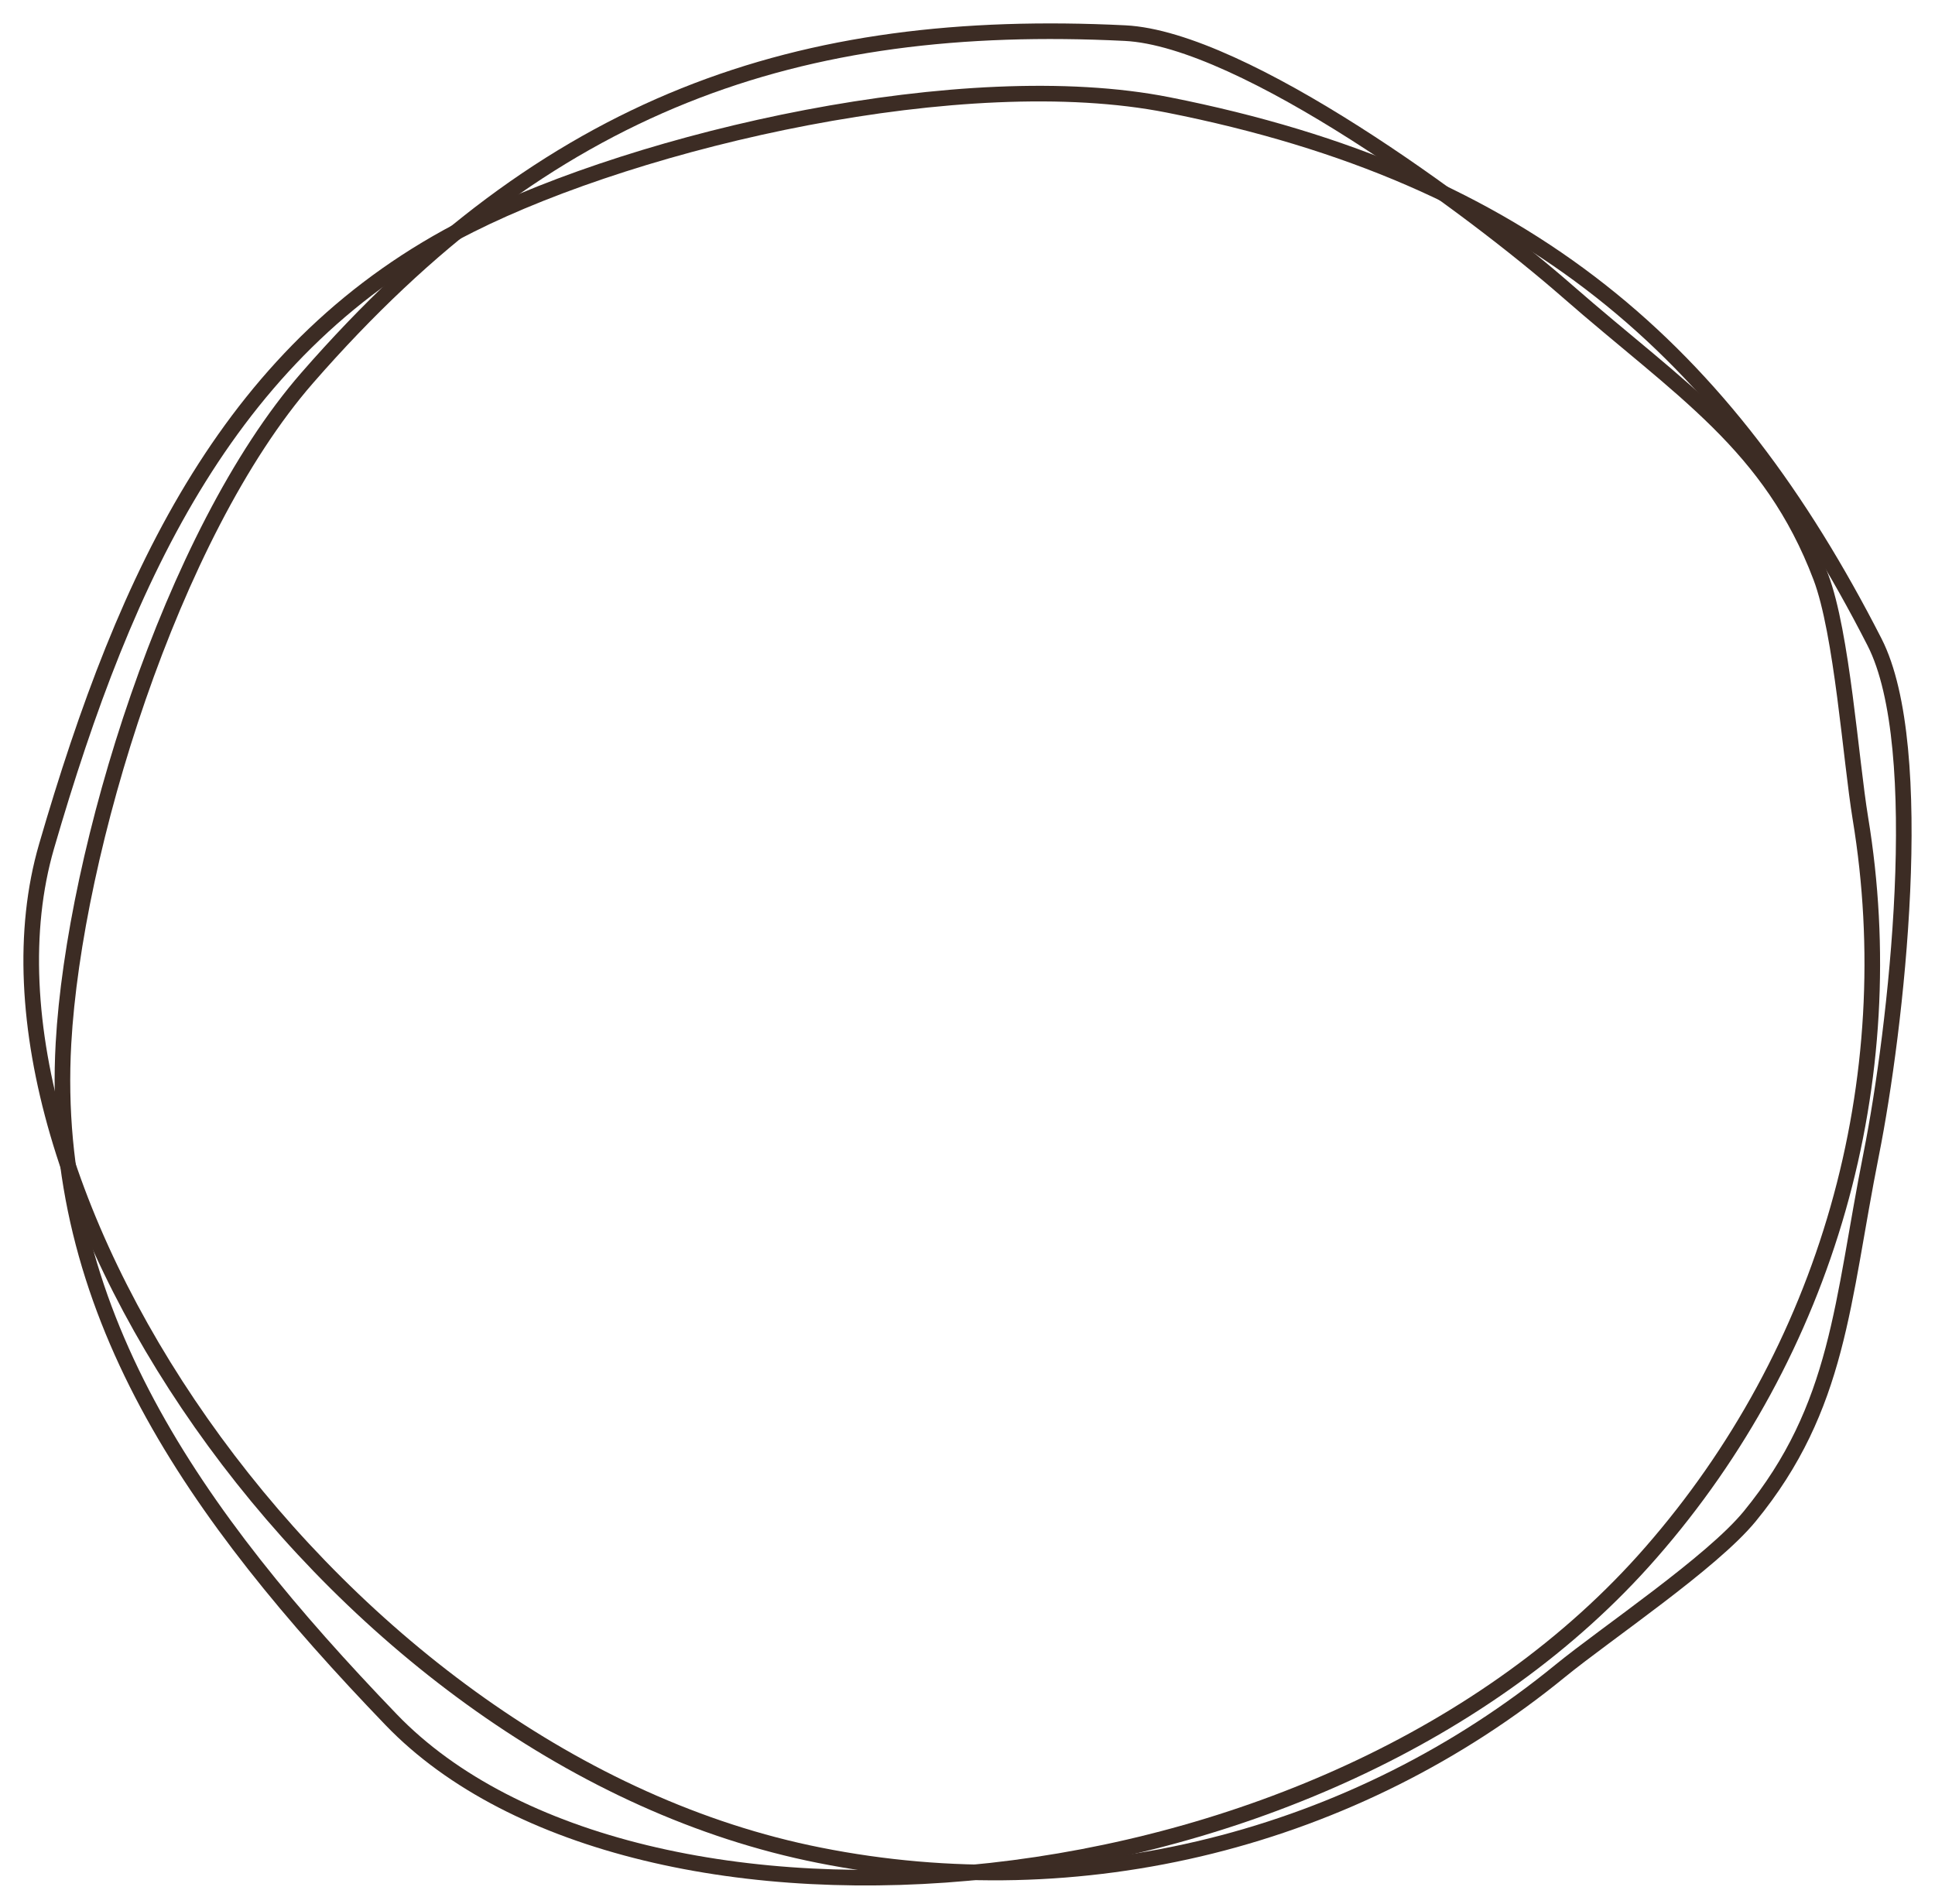
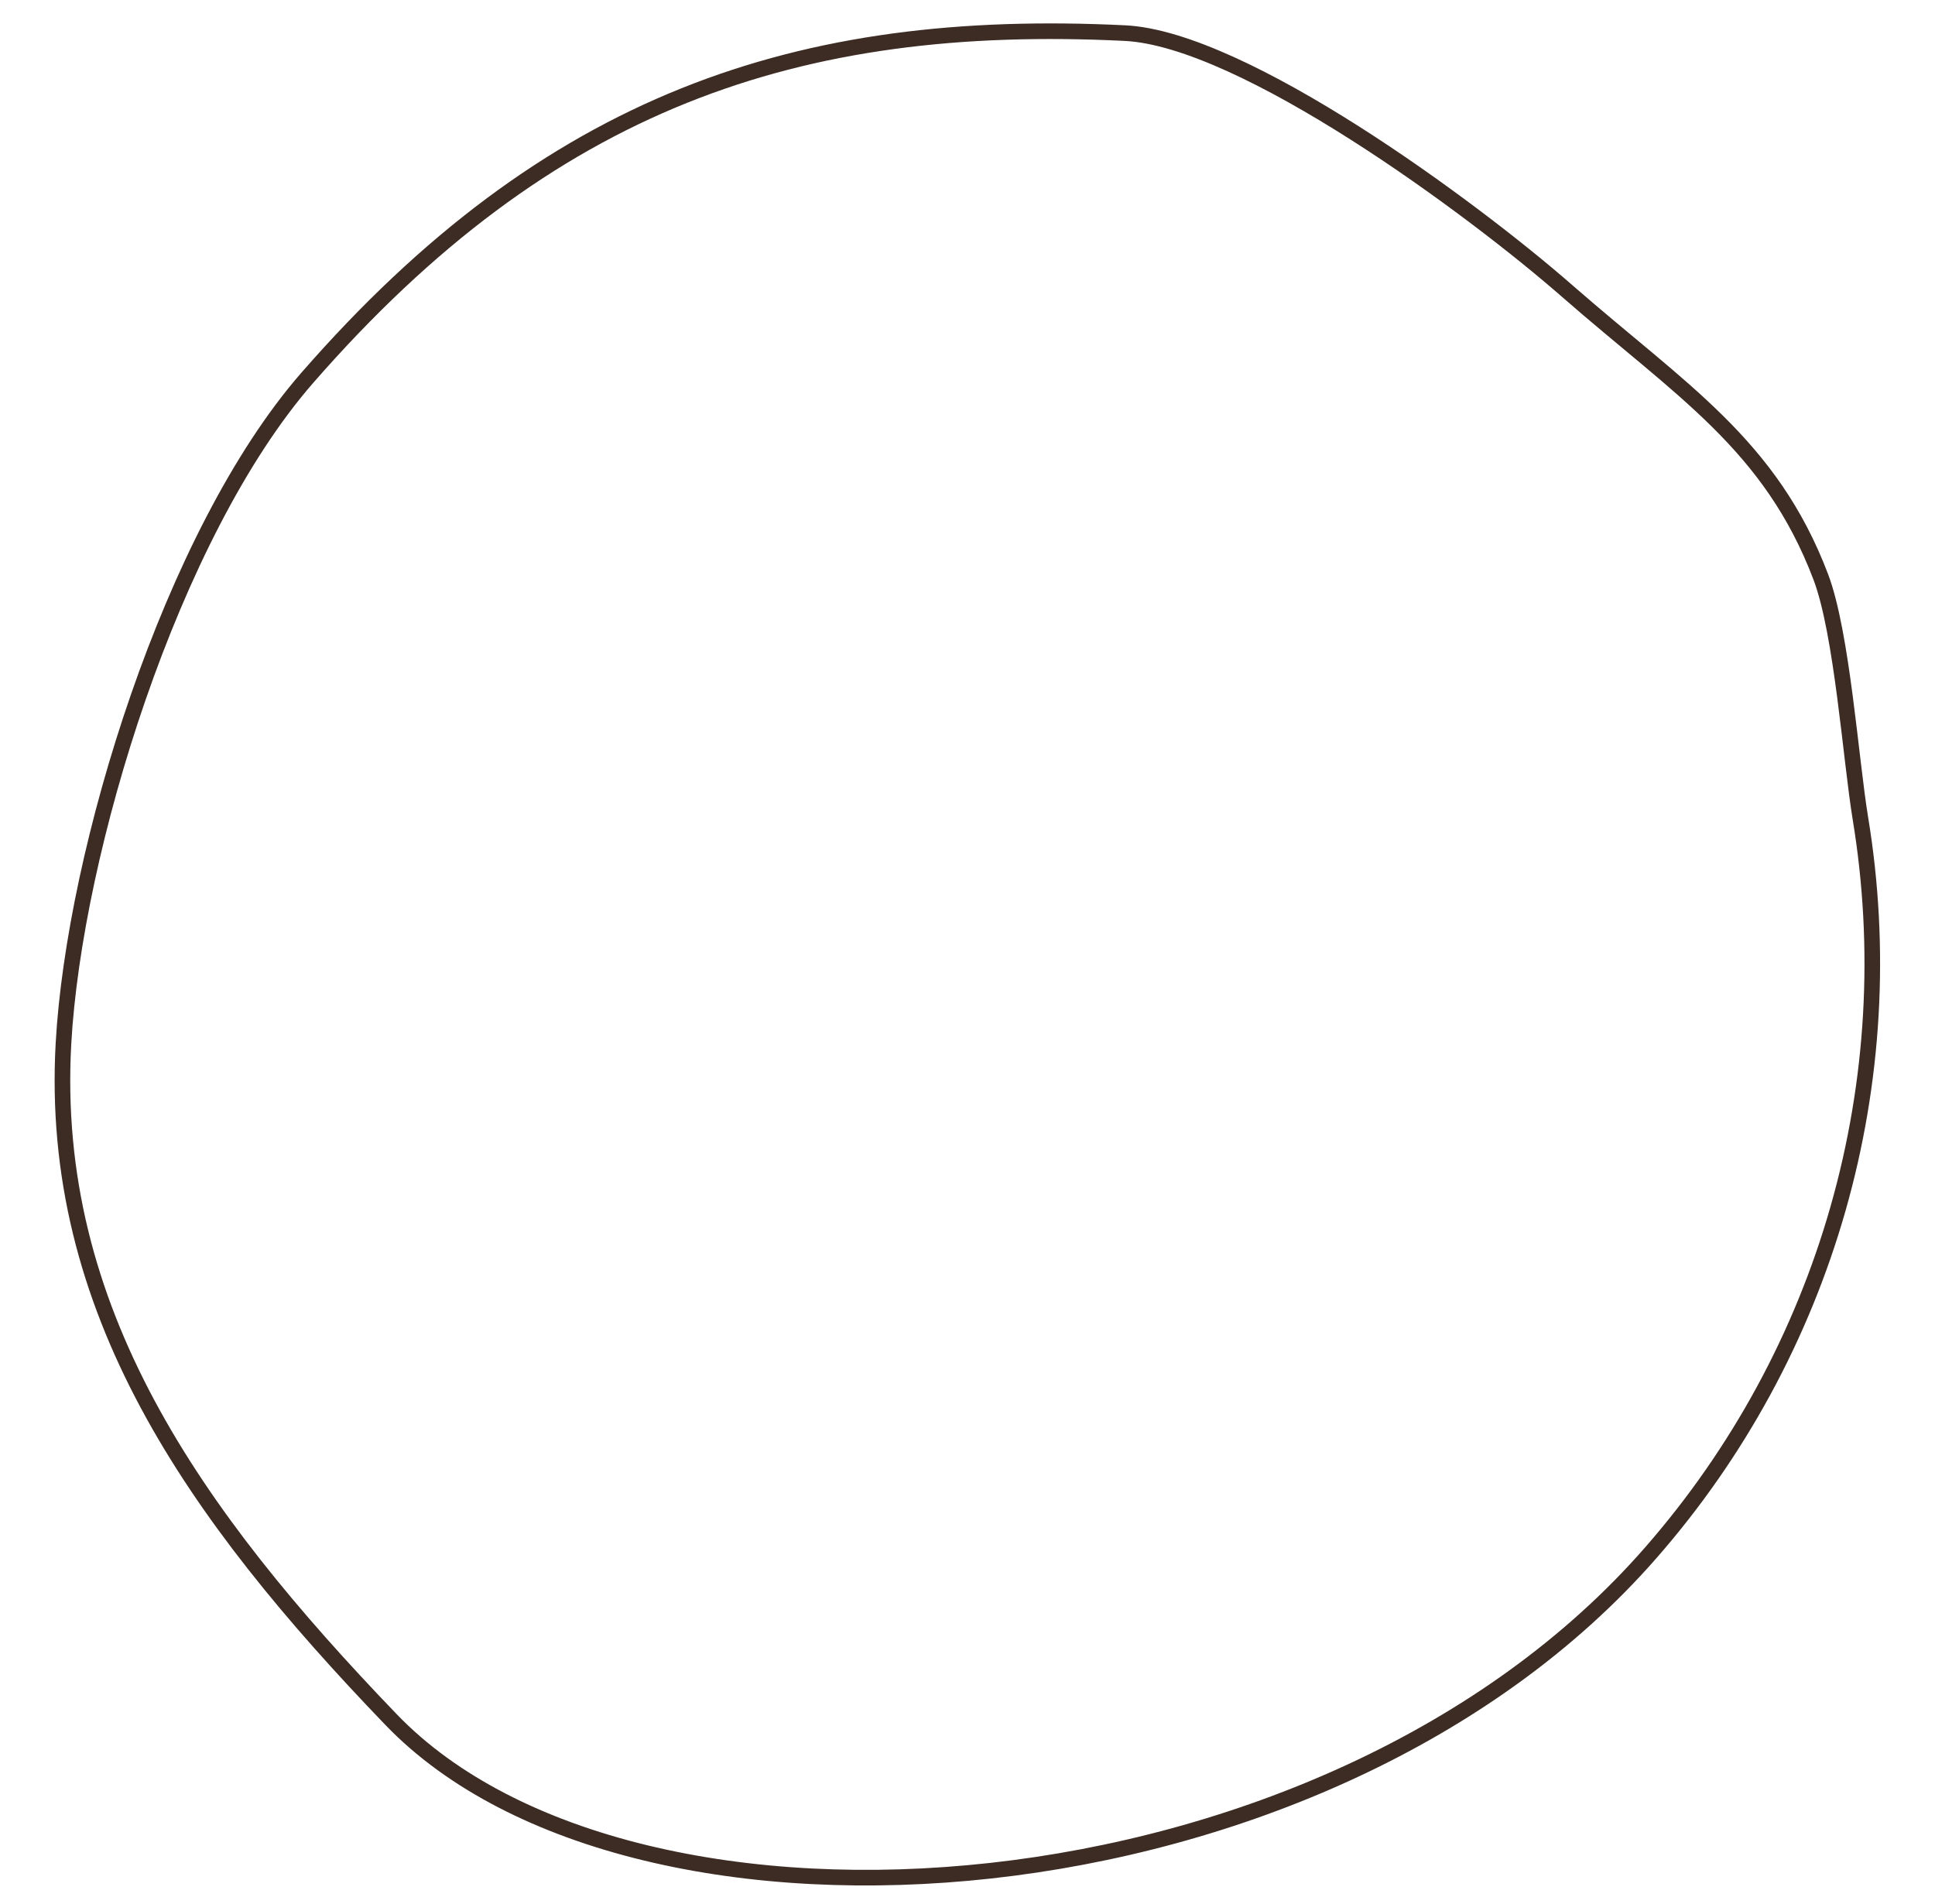
<svg xmlns="http://www.w3.org/2000/svg" width="62" height="61" viewBox="0 0 62 61" fill="none">
  <g style="mix-blend-mode:multiply">
    <g style="mix-blend-mode:multiply">
-       <path d="M59.958 36.975C59.01 41.734 58.942 45.074 56.064 48.586C54.845 50.072 51.472 52.332 49.994 53.537C46.722 56.211 42.896 58.128 38.791 59.15C34.687 60.172 30.407 60.274 26.259 59.447C10.729 56.374 -1.652 37.941 1.491 27.12C4.047 18.325 7.436 11.043 15.048 7.215C20.556 4.447 30.907 2.07 37.426 3.361C48.979 5.649 55.292 11.241 60.061 20.571C61.791 23.956 60.749 33.01 59.958 36.975Z" stroke="#3C2C24" stroke-width="0.5" stroke-miterlimit="10" />
-     </g>
+       </g>
  </g>
  <g style="mix-blend-mode:multiply">
    <g style="mix-blend-mode:multiply">
      <path d="M50.215 9.325C53.868 12.518 56.73 14.241 58.341 18.487C59.022 20.284 59.3 24.334 59.609 26.217C60.297 30.386 60.052 34.658 58.893 38.726C57.734 42.794 55.688 46.555 52.905 49.74C42.502 61.672 20.35 63.221 12.535 55.104C6.184 48.504 1.559 41.938 2.034 33.43C2.378 27.275 5.476 17.117 9.844 12.108C17.585 3.232 25.579 0.546 36.044 1.061C39.842 1.247 47.172 6.662 50.215 9.325Z" stroke="#3C2C24" stroke-width="0.5" stroke-miterlimit="10" />
    </g>
  </g>
</svg>